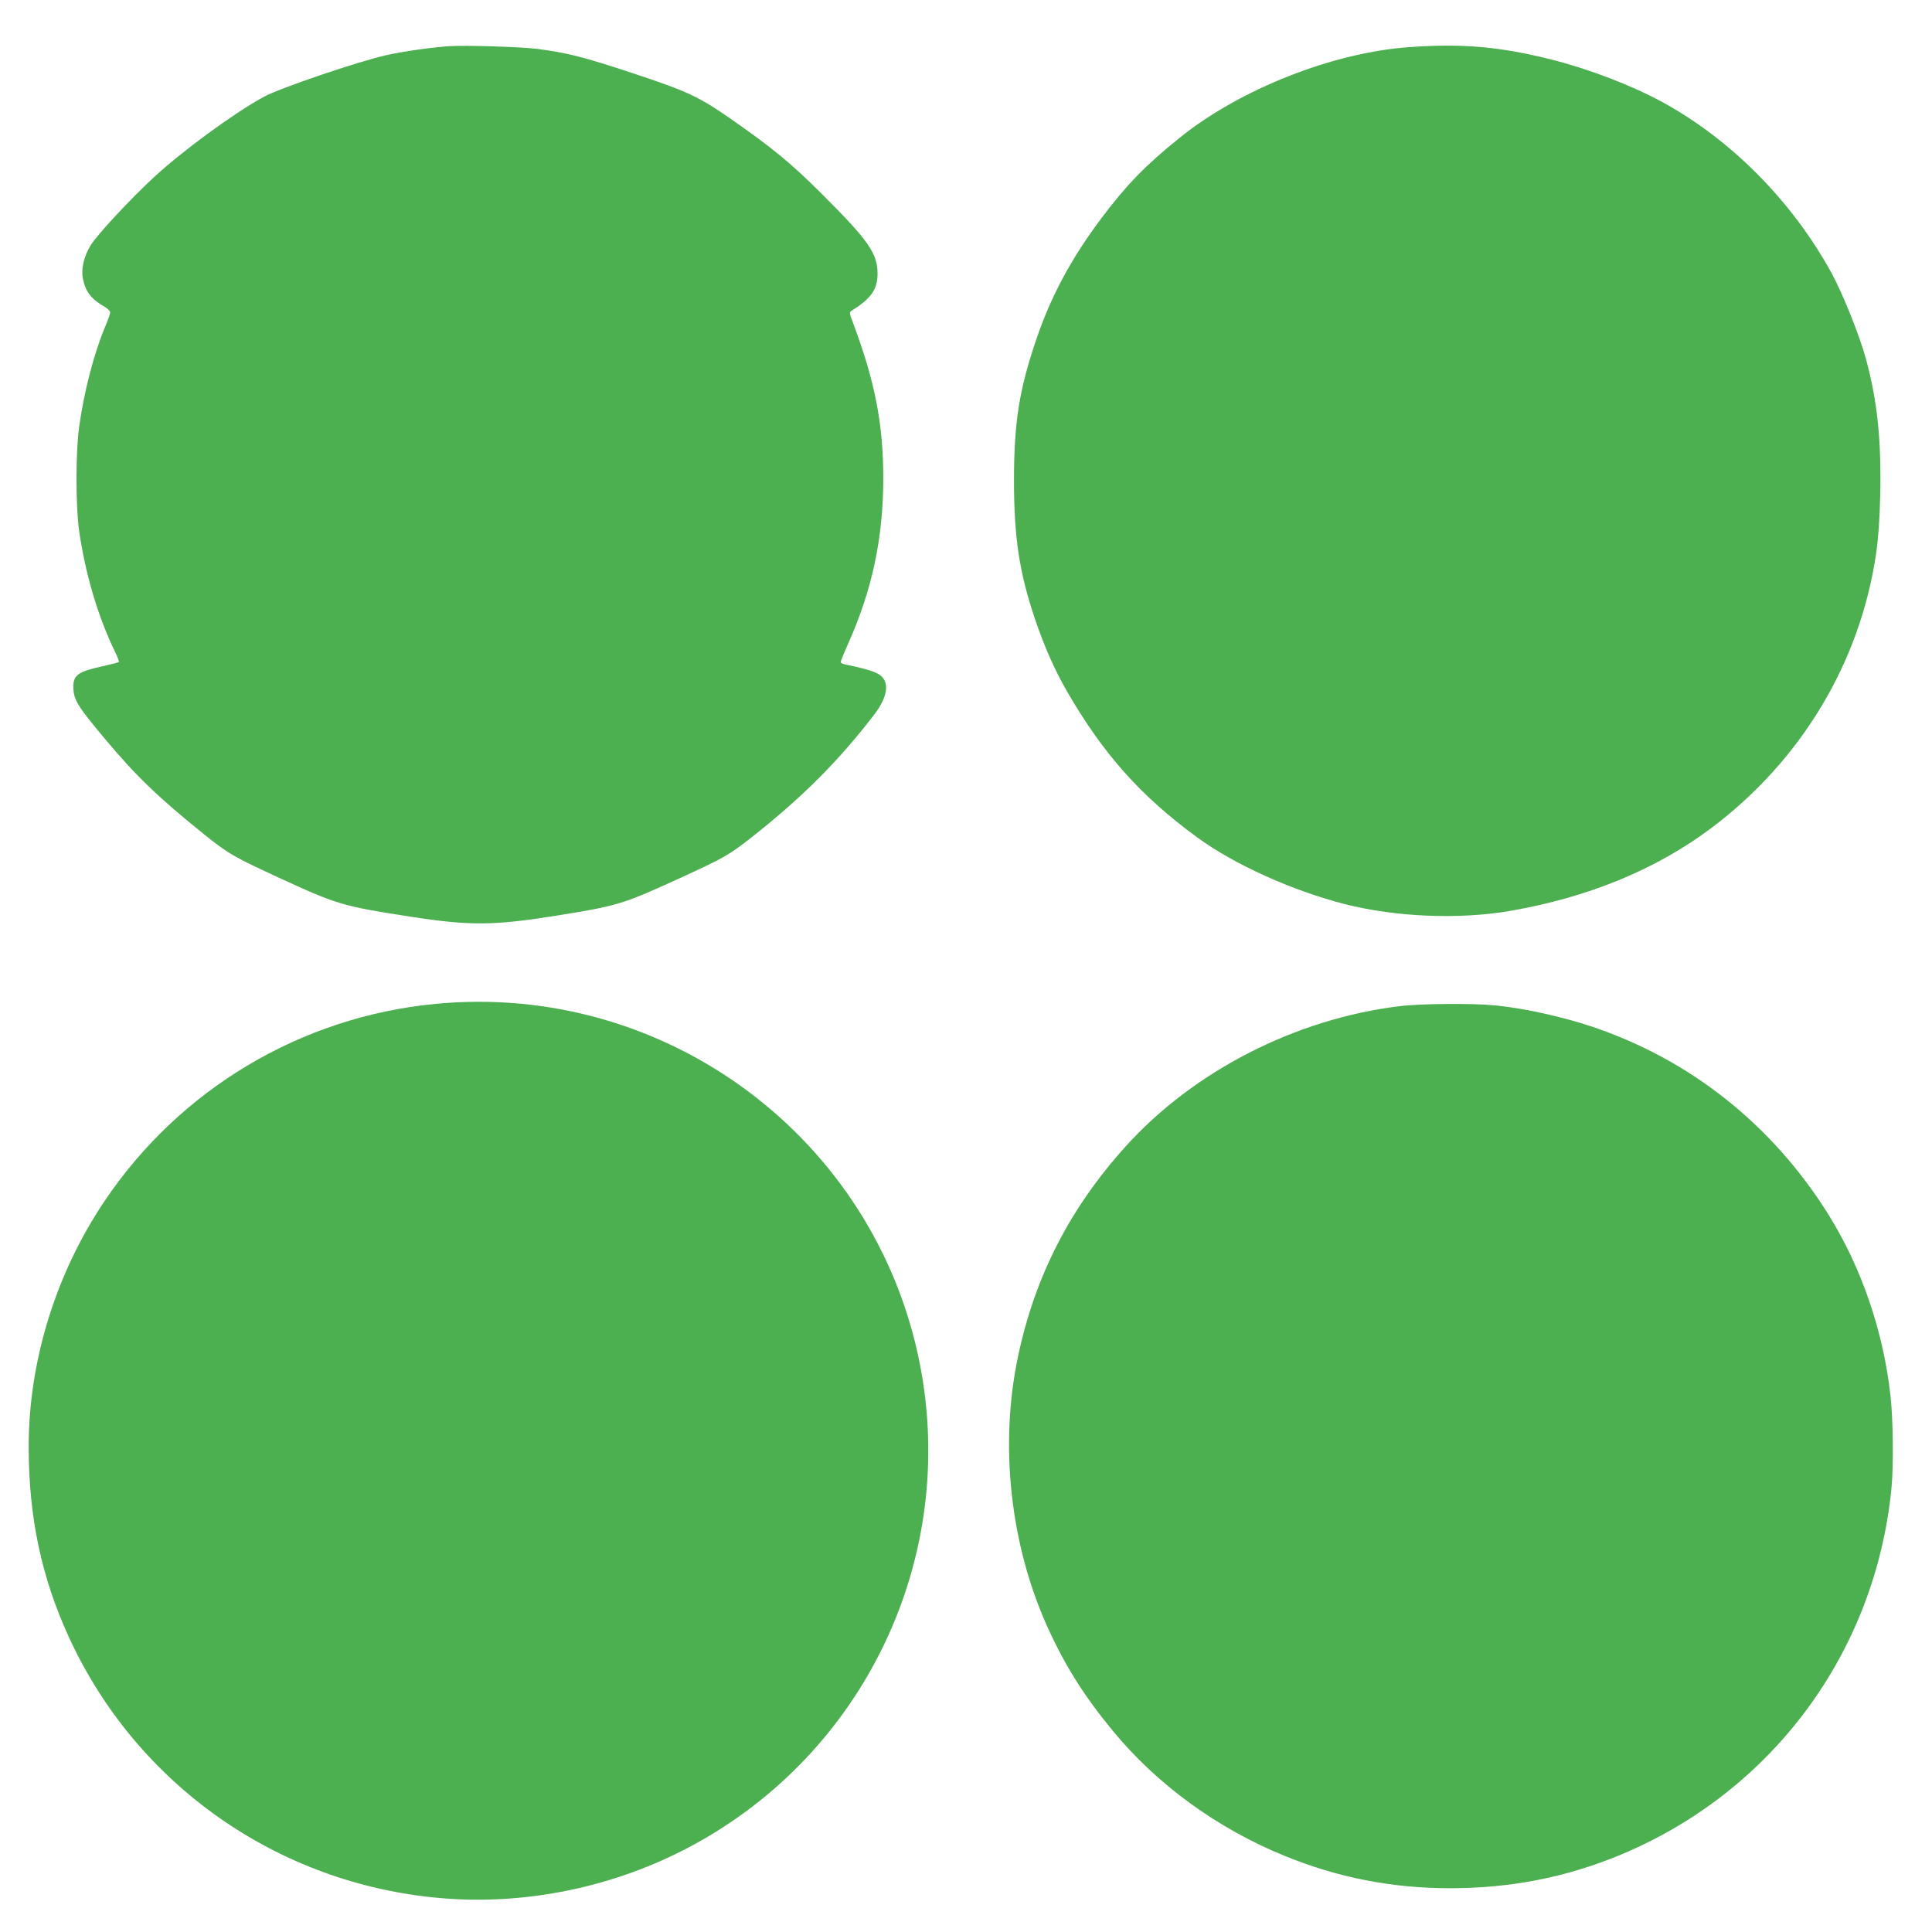
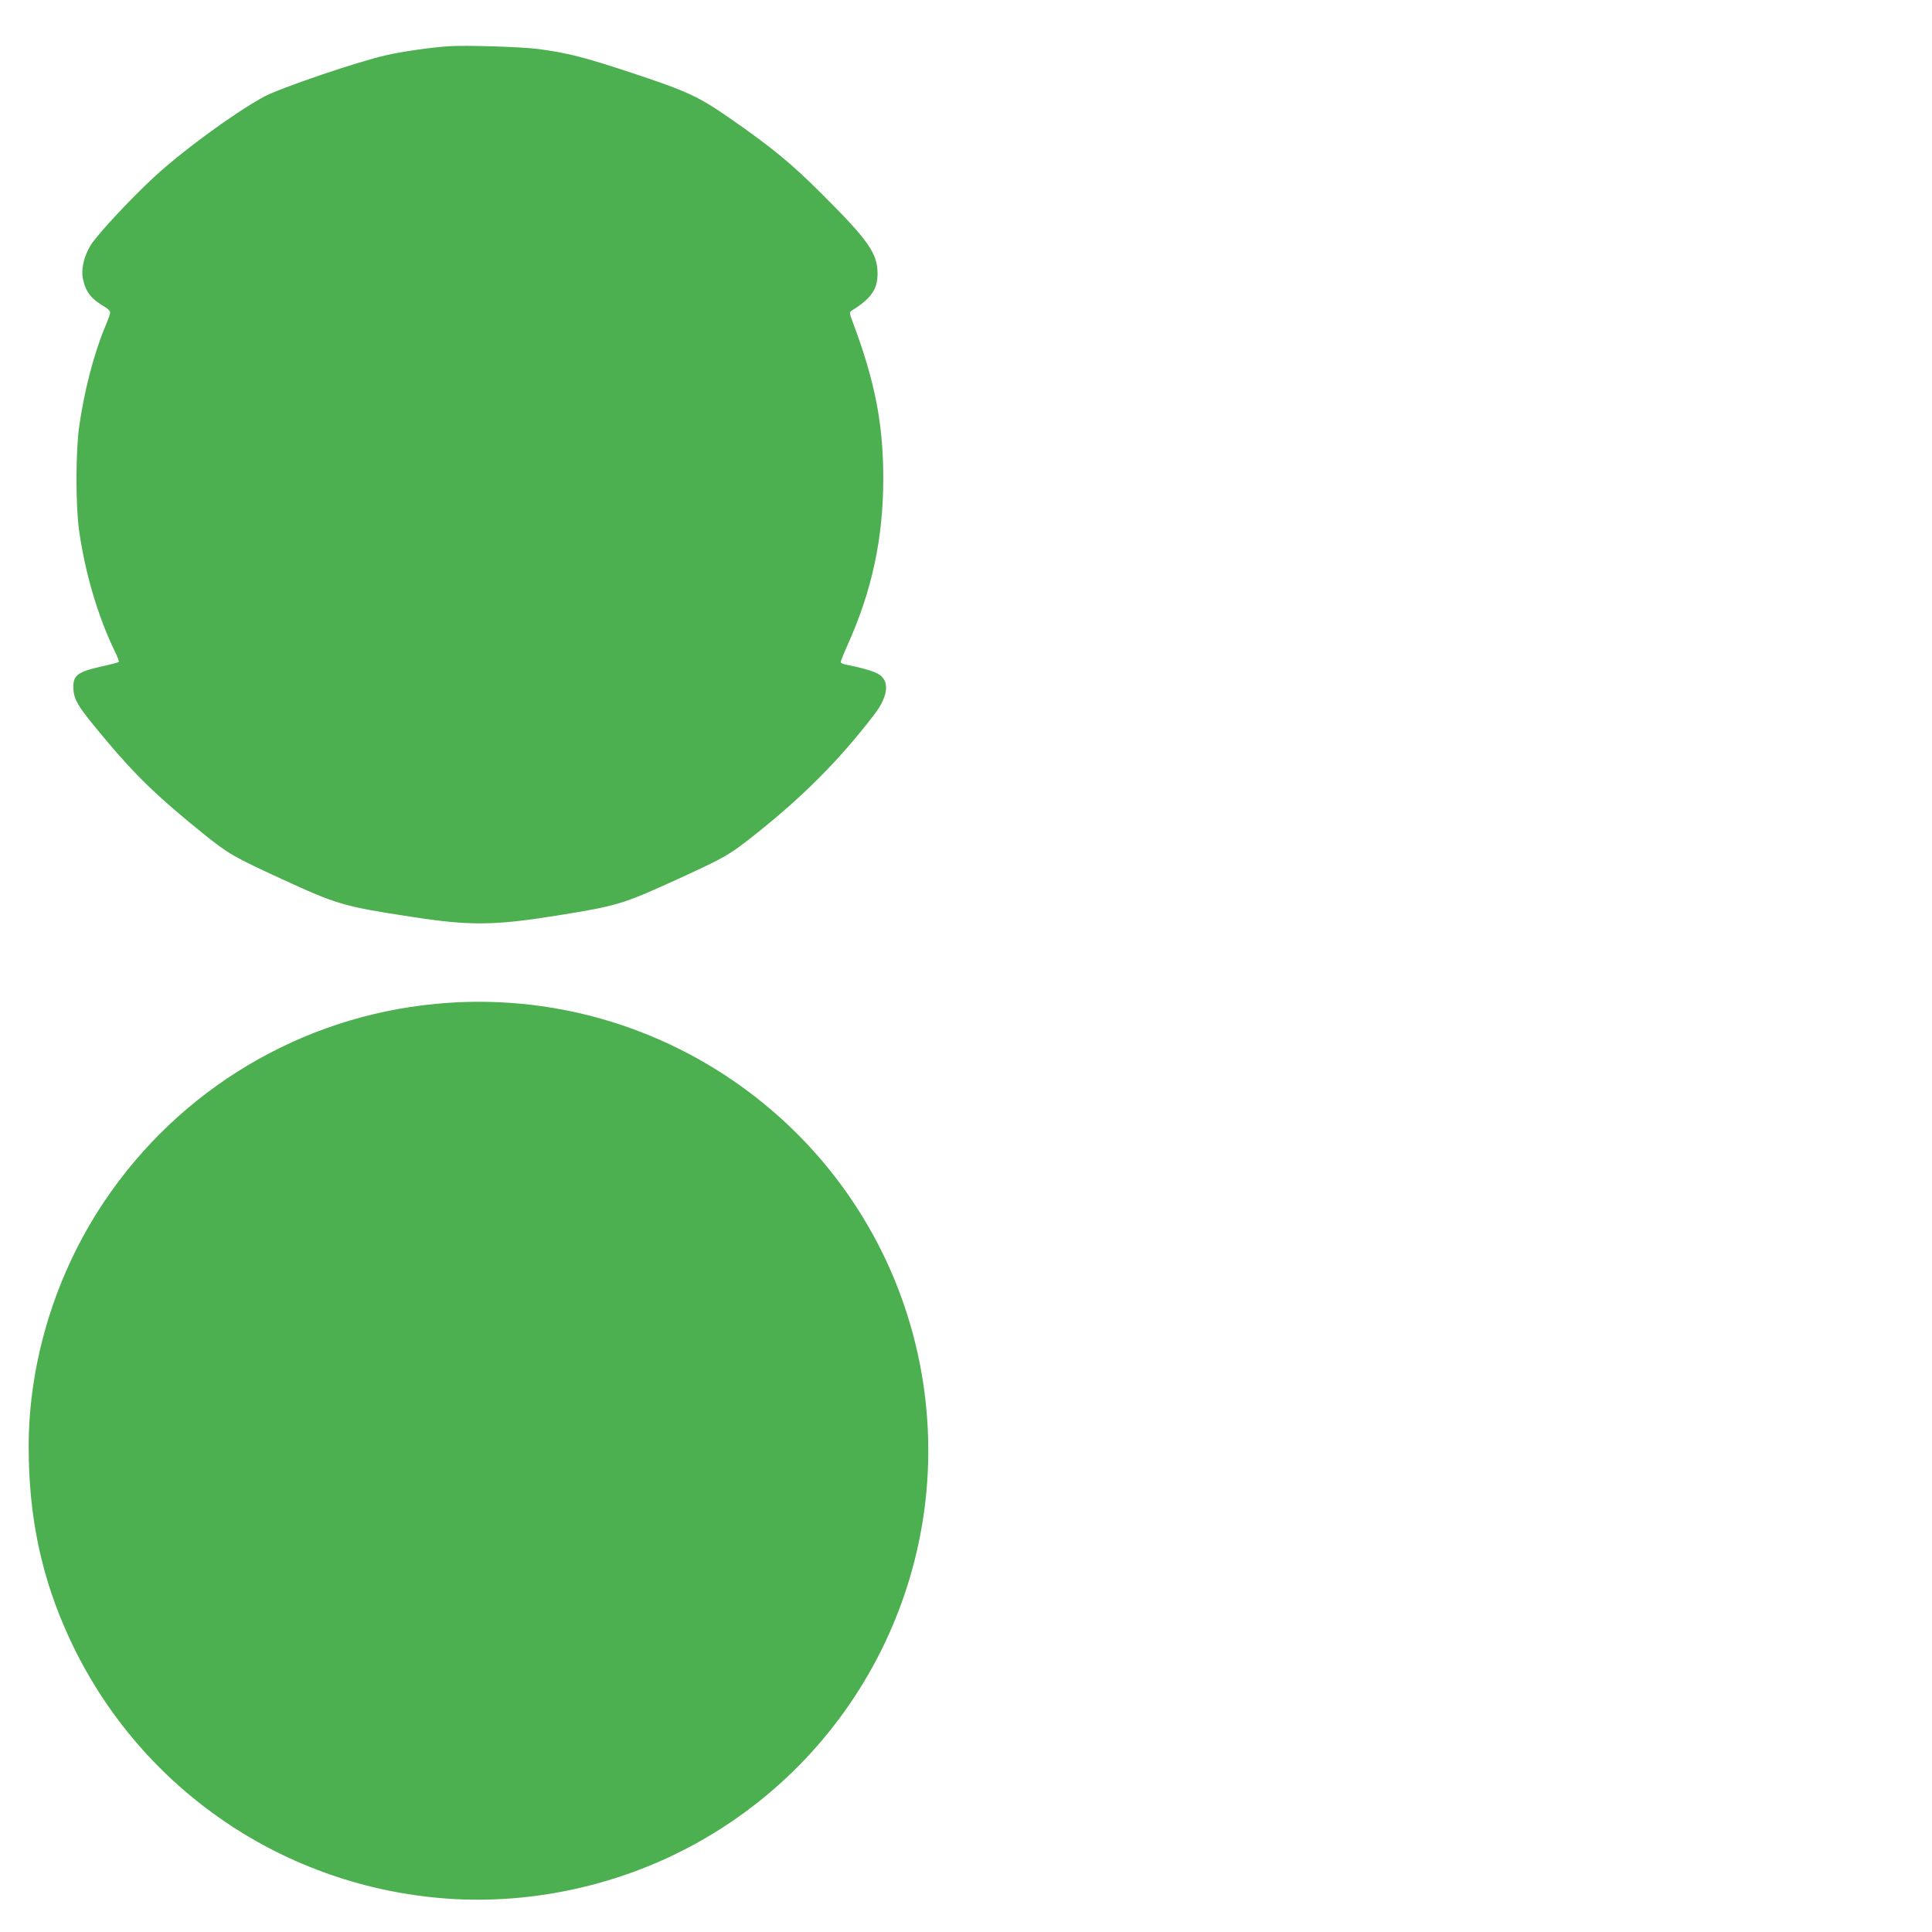
<svg xmlns="http://www.w3.org/2000/svg" version="1.0" width="1280pt" height="1280pt" viewBox="0 0 1280 1280" preserveAspectRatio="xMidYMid meet">
  <g transform="translate(0,1280) scale(0.1,-0.1)" fill="#4caf50" stroke="none">
    <path d="M2975 12494 c-114 -8 -304 -34 -413 -59 -186 -41 -713 -220 -817 -278 -202 -111 -539 -359 -725 -531 -161 -149 -378 -383 -420 -452 -46 -76 -65 -162 -49 -228 19 -84 55 -128 146 -181 18 -11 33 -26 33 -35 0 -9 -15 -52 -34 -96 -73 -174 -139 -427 -172 -664 -23 -170 -23 -519 0 -685 41 -287 125 -570 238 -803 17 -34 28 -65 25 -68 -3 -3 -45 -14 -94 -25 -176 -38 -208 -60 -207 -142 2 -84 25 -122 209 -342 206 -246 353 -388 660 -635 160 -128 195 -148 510 -293 367 -169 410 -182 860 -251 389 -60 547 -59 970 9 403 65 431 74 820 252 287 132 316 149 465 266 334 263 577 506 813 814 96 125 103 229 20 271 -36 19 -125 43 -205 58 -21 3 -38 11 -38 18 0 6 22 61 49 121 159 356 232 698 233 1090 0 366 -54 646 -203 1043 -21 54 -22 64 -9 72 130 81 173 141 174 244 1 136 -59 222 -369 531 -205 205 -330 307 -610 502 -208 144 -281 178 -640 297 -329 109 -436 136 -635 162 -114 14 -469 25 -585 18z" />
-     <path d="M9340 12488 c-508 -35 -1126 -279 -1526 -602 -226 -182 -349 -309 -518 -533 -197 -263 -333 -514 -430 -801 -114 -335 -148 -550 -148 -937 0 -374 35 -607 138 -913 63 -186 131 -340 213 -482 238 -413 489 -695 863 -968 244 -179 630 -353 978 -442 337 -86 758 -103 1095 -45 519 90 968 275 1333 549 597 449 987 1099 1092 1821 15 105 23 221 27 385 8 360 -19 623 -94 900 -42 156 -158 445 -234 581 -261 471 -660 873 -1114 1122 -202 110 -484 219 -735 282 -341 86 -591 108 -940 83z" />
    <path d="M2885 6149 c-891 -85 -1695 -565 -2194 -1309 -322 -479 -501 -1060 -501 -1624 0 -469 85 -868 268 -1266 449 -975 1383 -1631 2457 -1725 564 -50 1155 72 1660 342 1155 617 1770 1911 1520 3193 -293 1501 -1684 2536 -3210 2389z" />
-     <path d="M9274 6134 c-688 -83 -1365 -429 -1816 -929 -367 -406 -600 -858 -712 -1386 -126 -589 -54 -1252 195 -1801 114 -251 240 -453 430 -683 293 -357 693 -648 1136 -829 357 -146 715 -216 1101 -216 403 0 772 73 1132 223 1003 419 1683 1339 1791 2422 15 151 12 455 -6 617 -47 426 -191 847 -409 1198 -371 596 -918 1031 -1571 1249 -197 66 -457 123 -639 140 -148 15 -496 12 -632 -5z" />
  </g>
</svg>